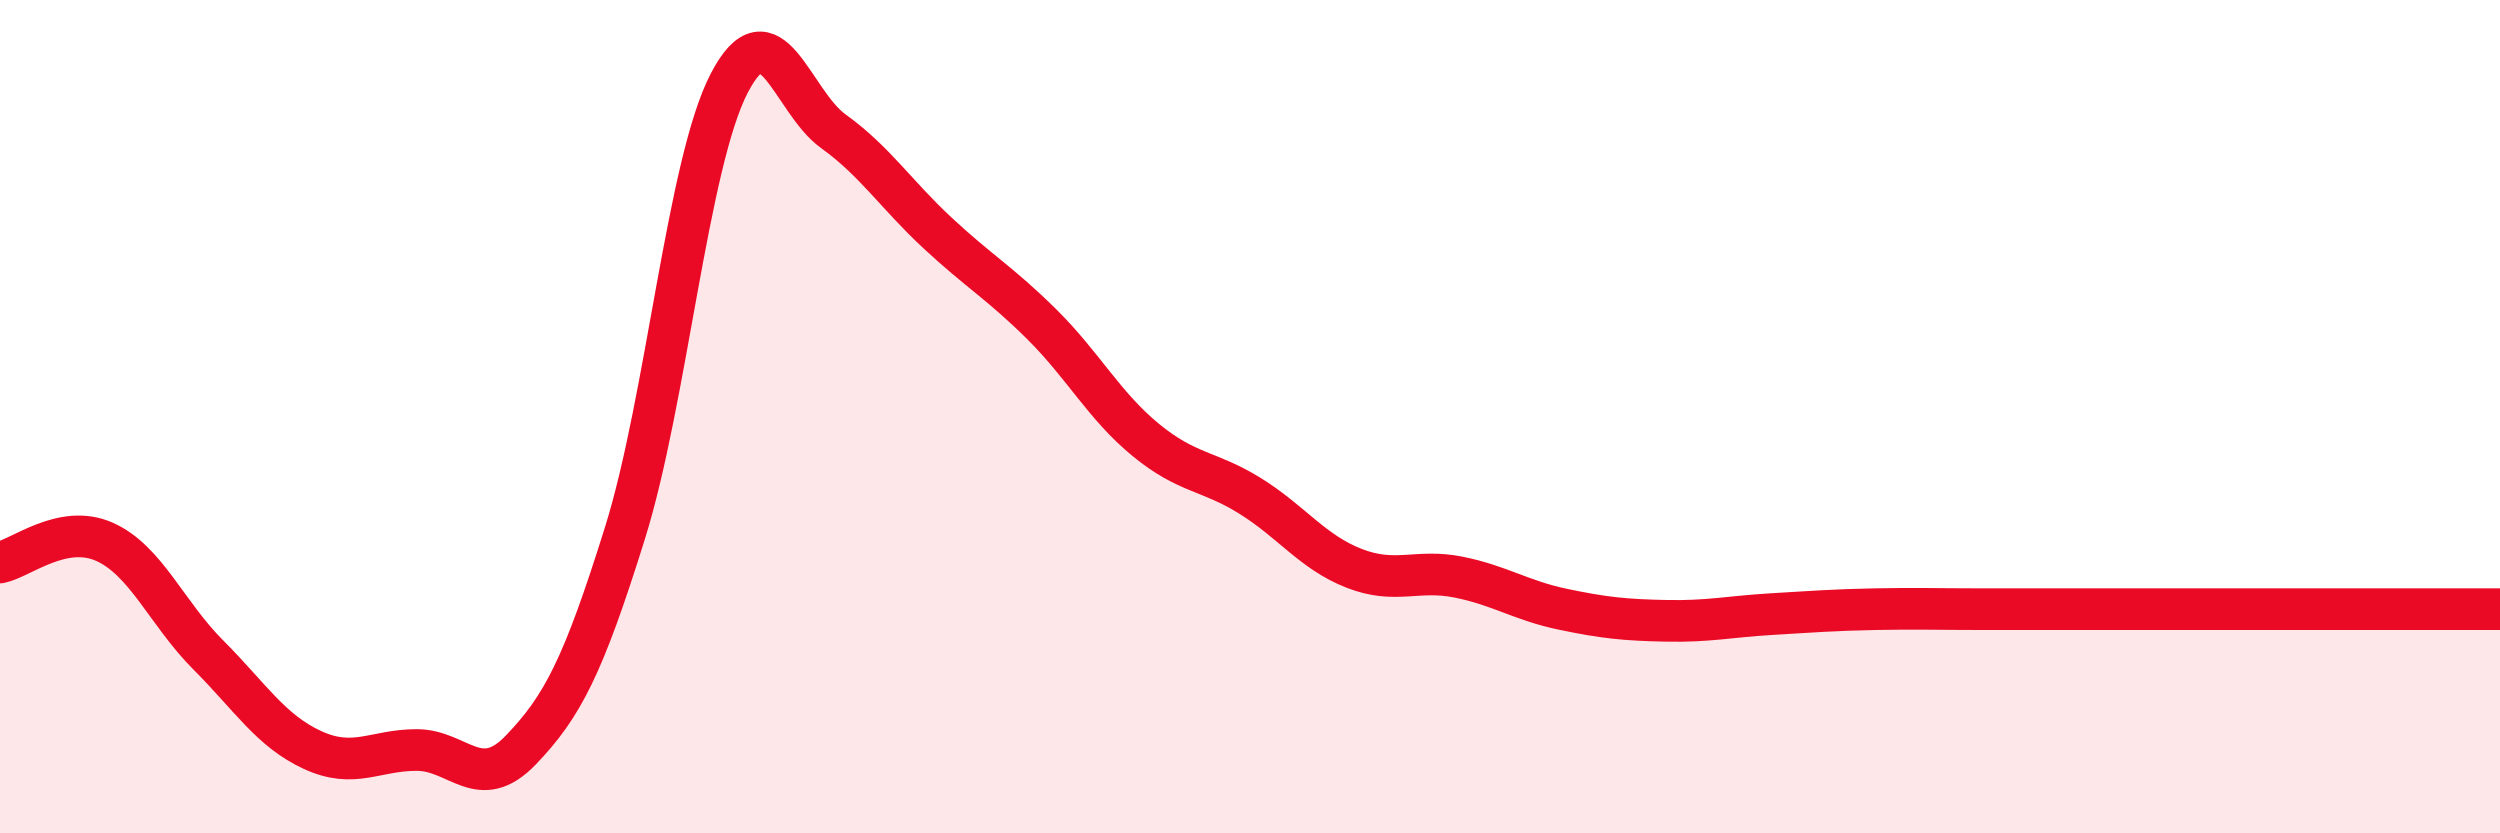
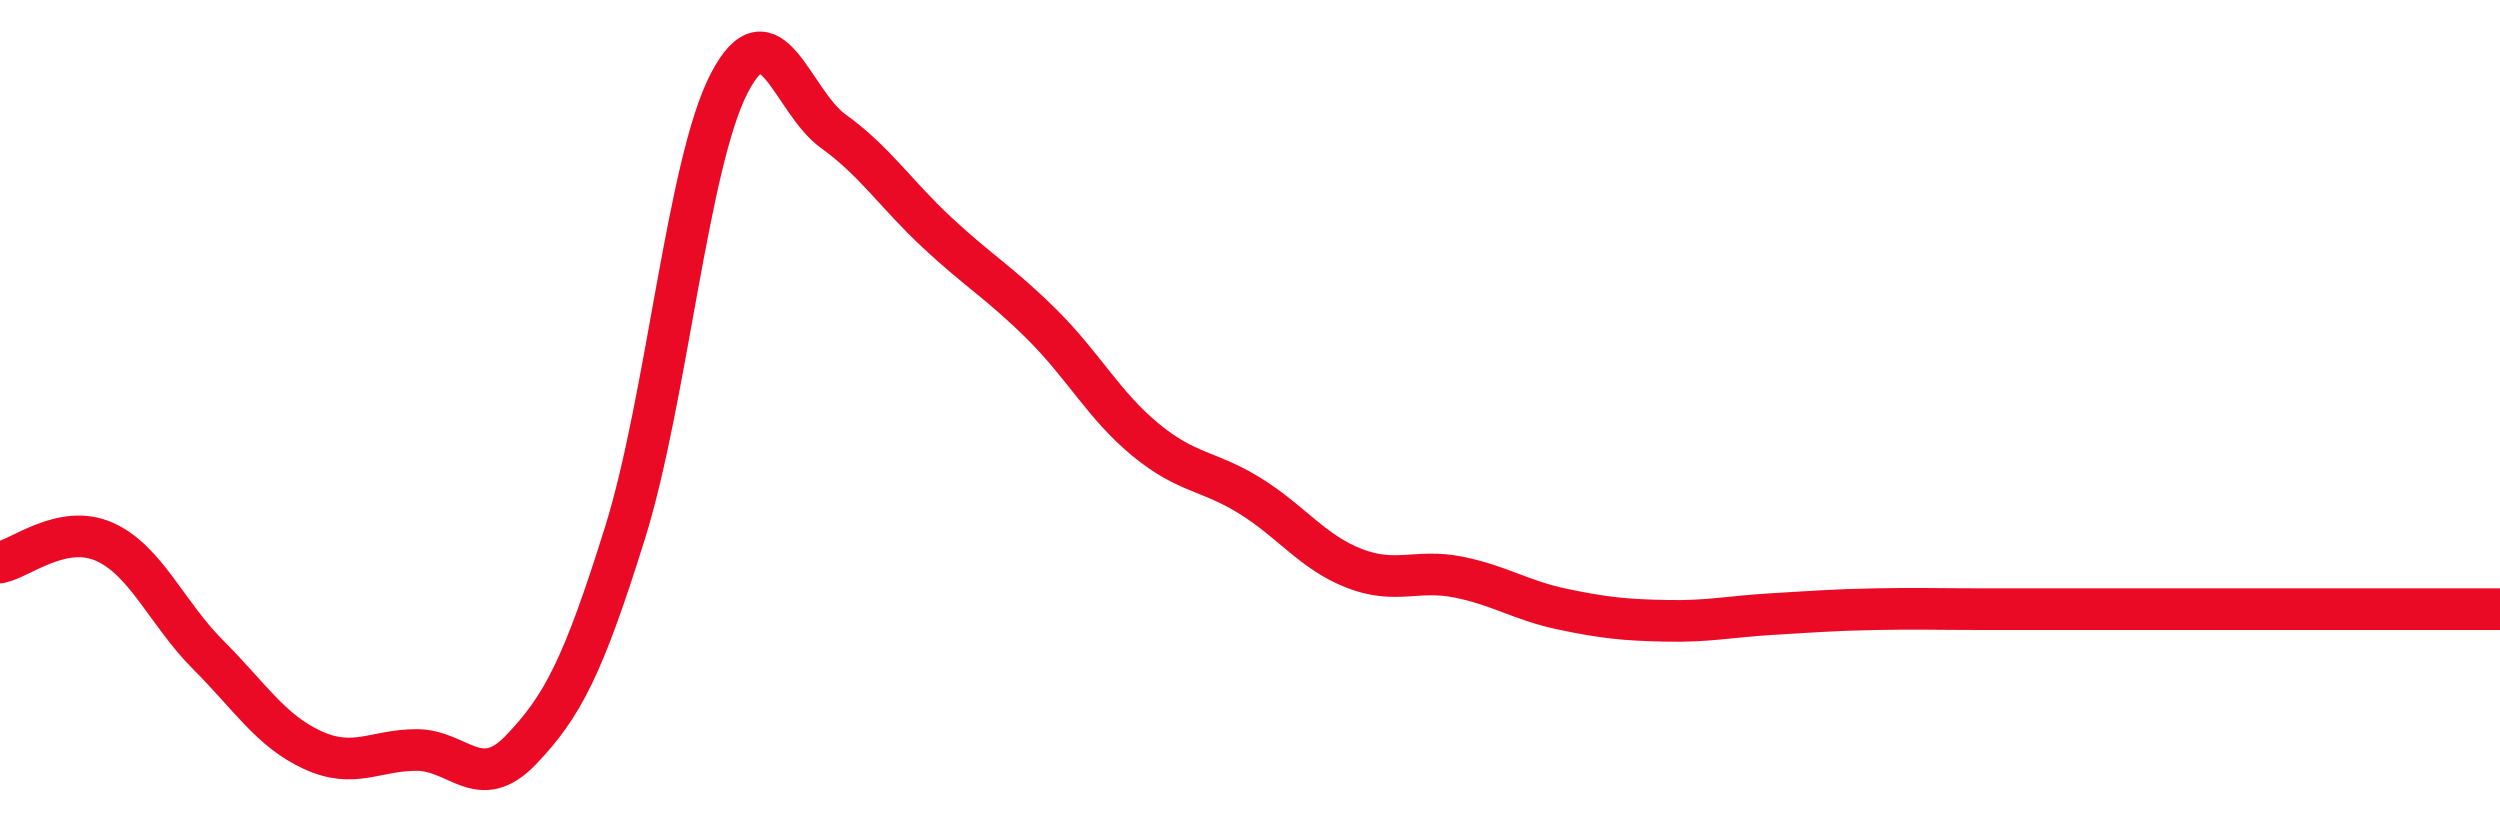
<svg xmlns="http://www.w3.org/2000/svg" width="60" height="20" viewBox="0 0 60 20">
-   <path d="M 0,13.5 C 0.5,13.4 1.5,12.56 2.5,13 C 3.5,13.44 4,14.72 5,15.72 C 6,16.72 6.5,17.54 7.5,18 C 8.5,18.46 9,18 10,18 C 11,18 11.5,19.04 12.5,18 C 13.5,16.96 14,15.99 15,12.79 C 16,9.59 16.5,3.93 17.5,2 C 18.5,0.07 19,2.43 20,3.15 C 21,3.87 21.5,4.66 22.5,5.59 C 23.5,6.52 24,6.79 25,7.78 C 26,8.77 26.5,9.74 27.5,10.56 C 28.5,11.38 29,11.28 30,11.9 C 31,12.52 31.5,13.25 32.5,13.64 C 33.5,14.03 34,13.65 35,13.85 C 36,14.05 36.5,14.41 37.5,14.62 C 38.5,14.83 39,14.88 40,14.9 C 41,14.92 41.5,14.8 42.5,14.74 C 43.5,14.68 44,14.64 45,14.62 C 46,14.6 46.5,14.62 47.5,14.62 C 48.5,14.62 49,14.62 50,14.62 C 51,14.62 51.5,14.62 52.5,14.62 C 53.5,14.62 53.5,14.62 55,14.62 C 56.5,14.62 59,14.62 60,14.62L60 20L0 20Z" fill="#EB0A25" opacity="0.1" stroke-linecap="round" stroke-linejoin="round" />
  <path d="M 0,13.5 C 0.5,13.4 1.5,12.56 2.5,13 C 3.5,13.44 4,14.72 5,15.72 C 6,16.72 6.5,17.54 7.5,18 C 8.5,18.46 9,18 10,18 C 11,18 11.5,19.04 12.5,18 C 13.5,16.96 14,15.99 15,12.79 C 16,9.59 16.5,3.93 17.5,2 C 18.5,0.07 19,2.43 20,3.15 C 21,3.87 21.5,4.66 22.5,5.59 C 23.5,6.52 24,6.79 25,7.78 C 26,8.77 26.5,9.74 27.5,10.56 C 28.5,11.38 29,11.28 30,11.9 C 31,12.52 31.5,13.25 32.5,13.64 C 33.5,14.03 34,13.65 35,13.85 C 36,14.05 36.5,14.41 37.5,14.62 C 38.5,14.83 39,14.88 40,14.9 C 41,14.92 41.5,14.8 42.5,14.74 C 43.5,14.68 44,14.64 45,14.62 C 46,14.6 46.5,14.62 47.5,14.62 C 48.5,14.62 49,14.62 50,14.62 C 51,14.62 51.5,14.62 52.5,14.62 C 53.5,14.62 53.5,14.62 55,14.62 C 56.5,14.62 59,14.62 60,14.62" stroke="#EB0A25" stroke-width="1" fill="none" stroke-linecap="round" stroke-linejoin="round" />
</svg>